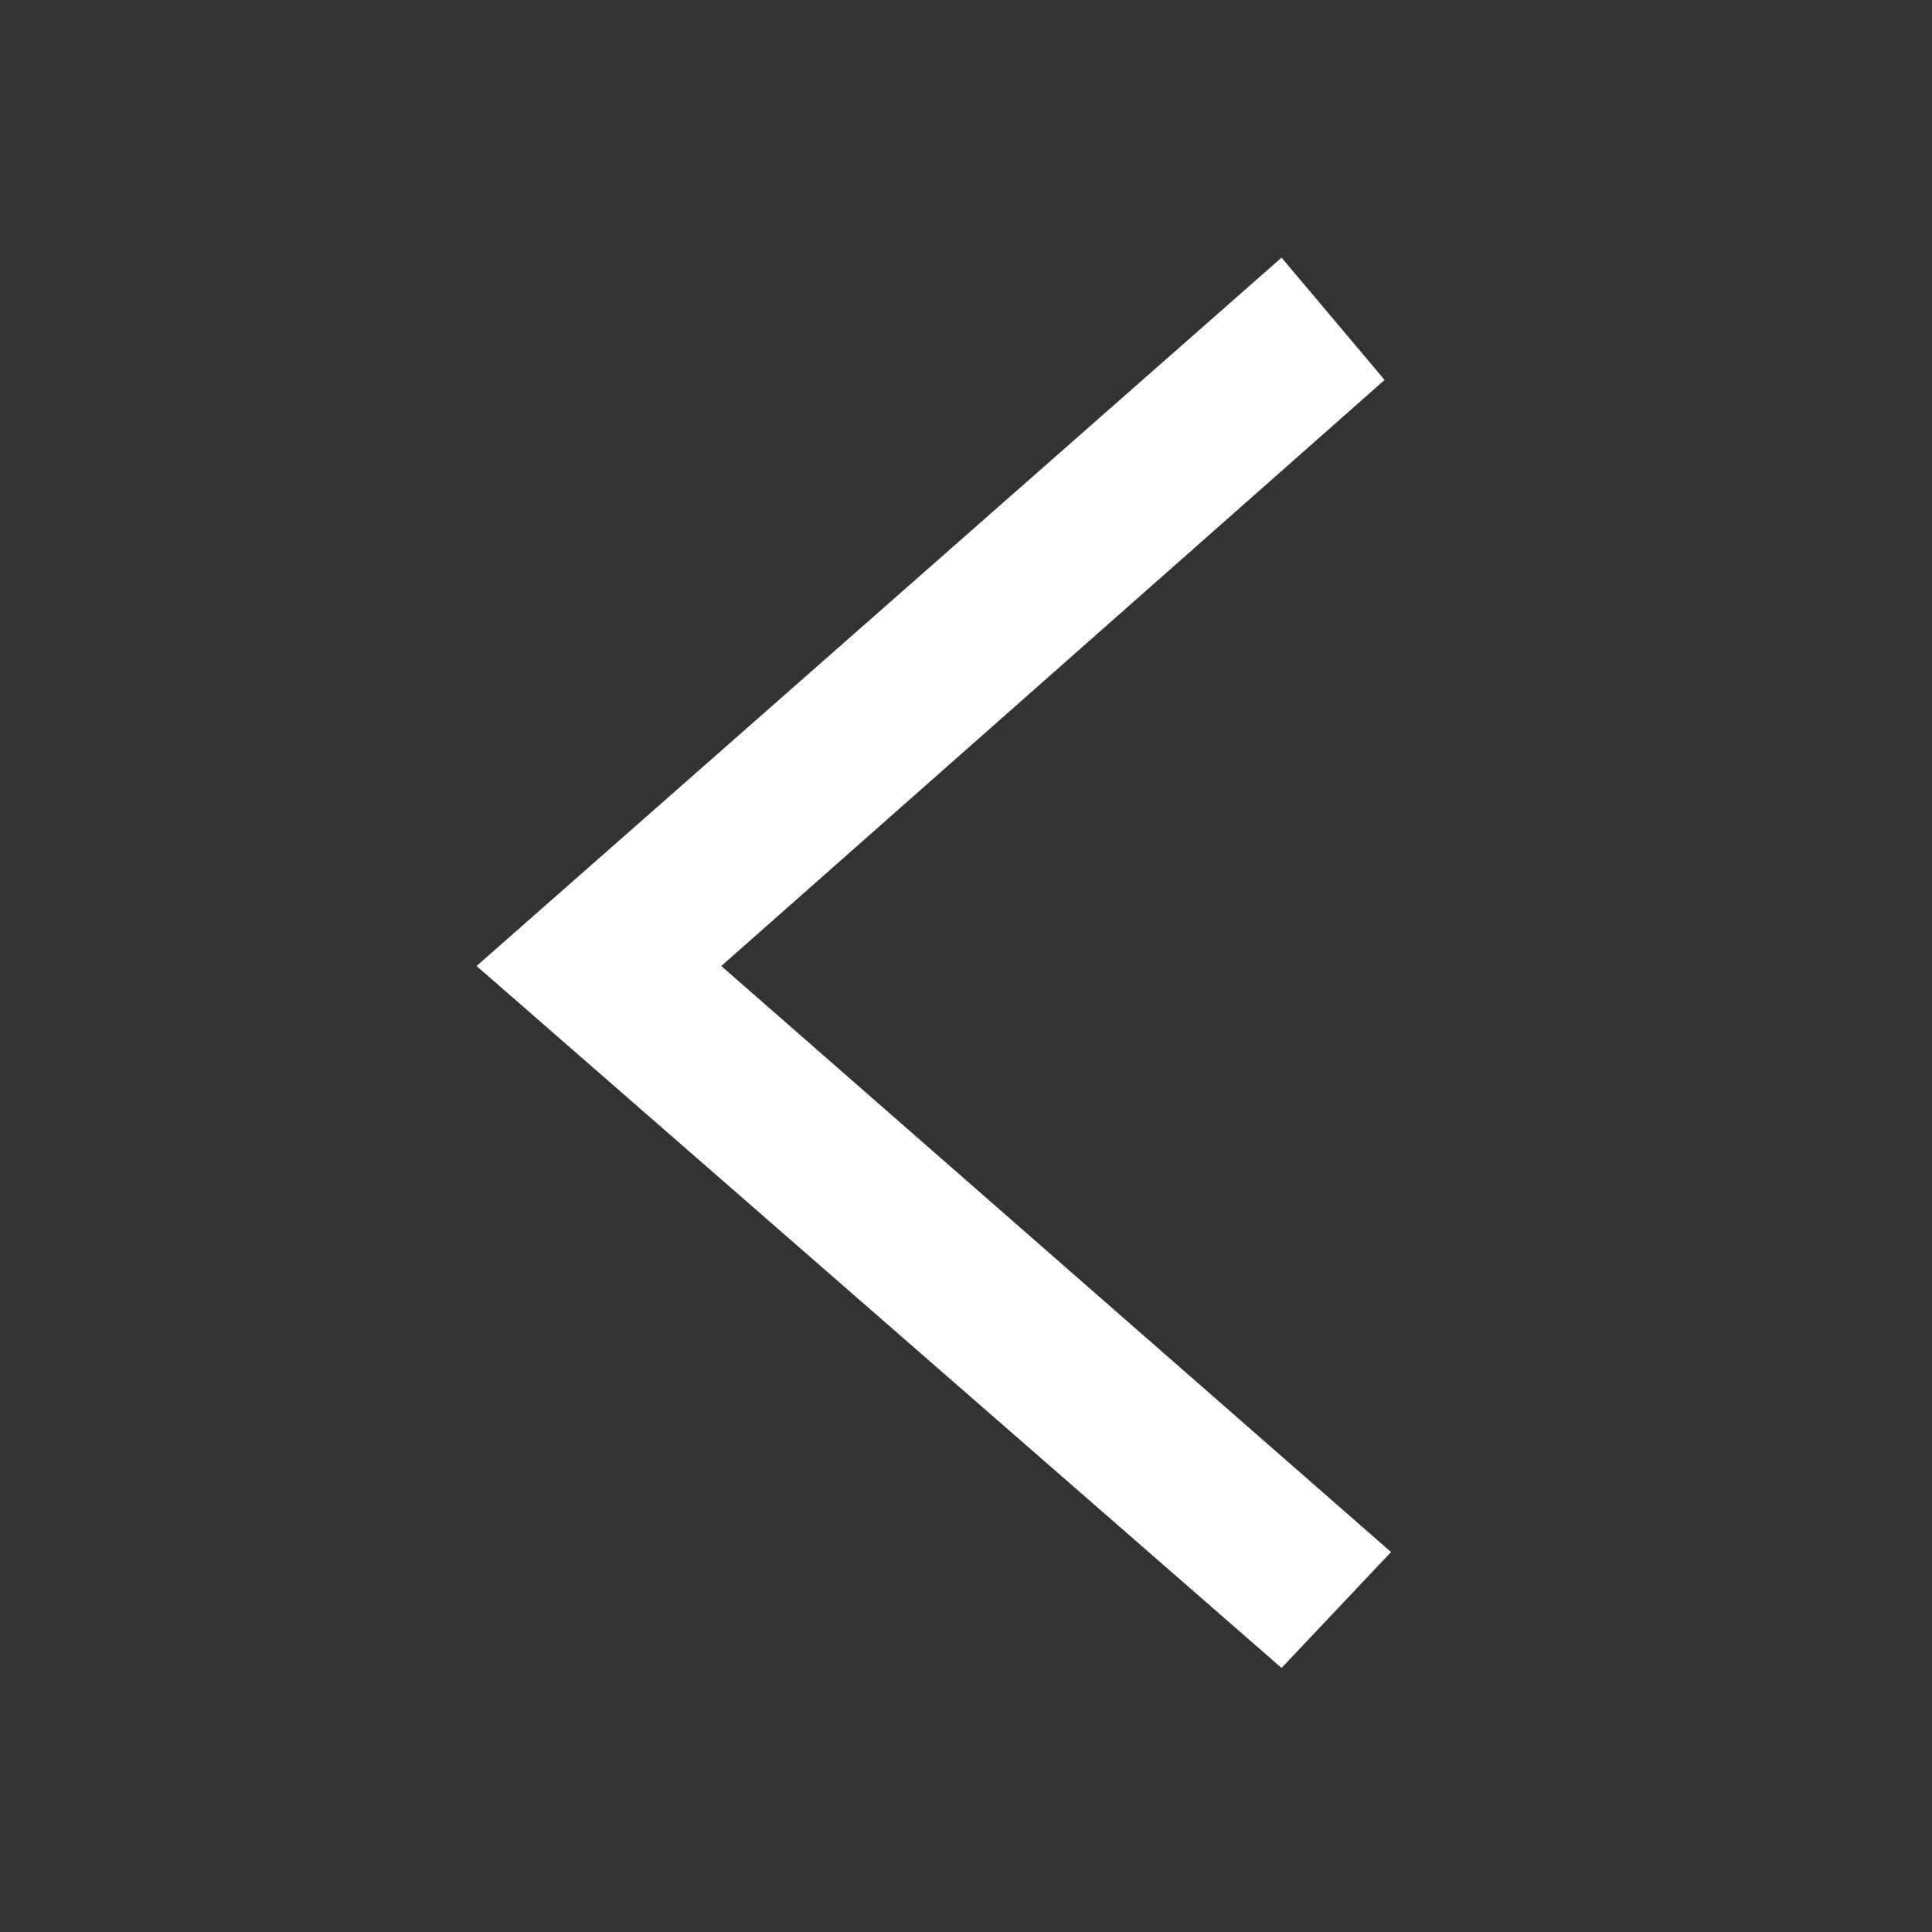
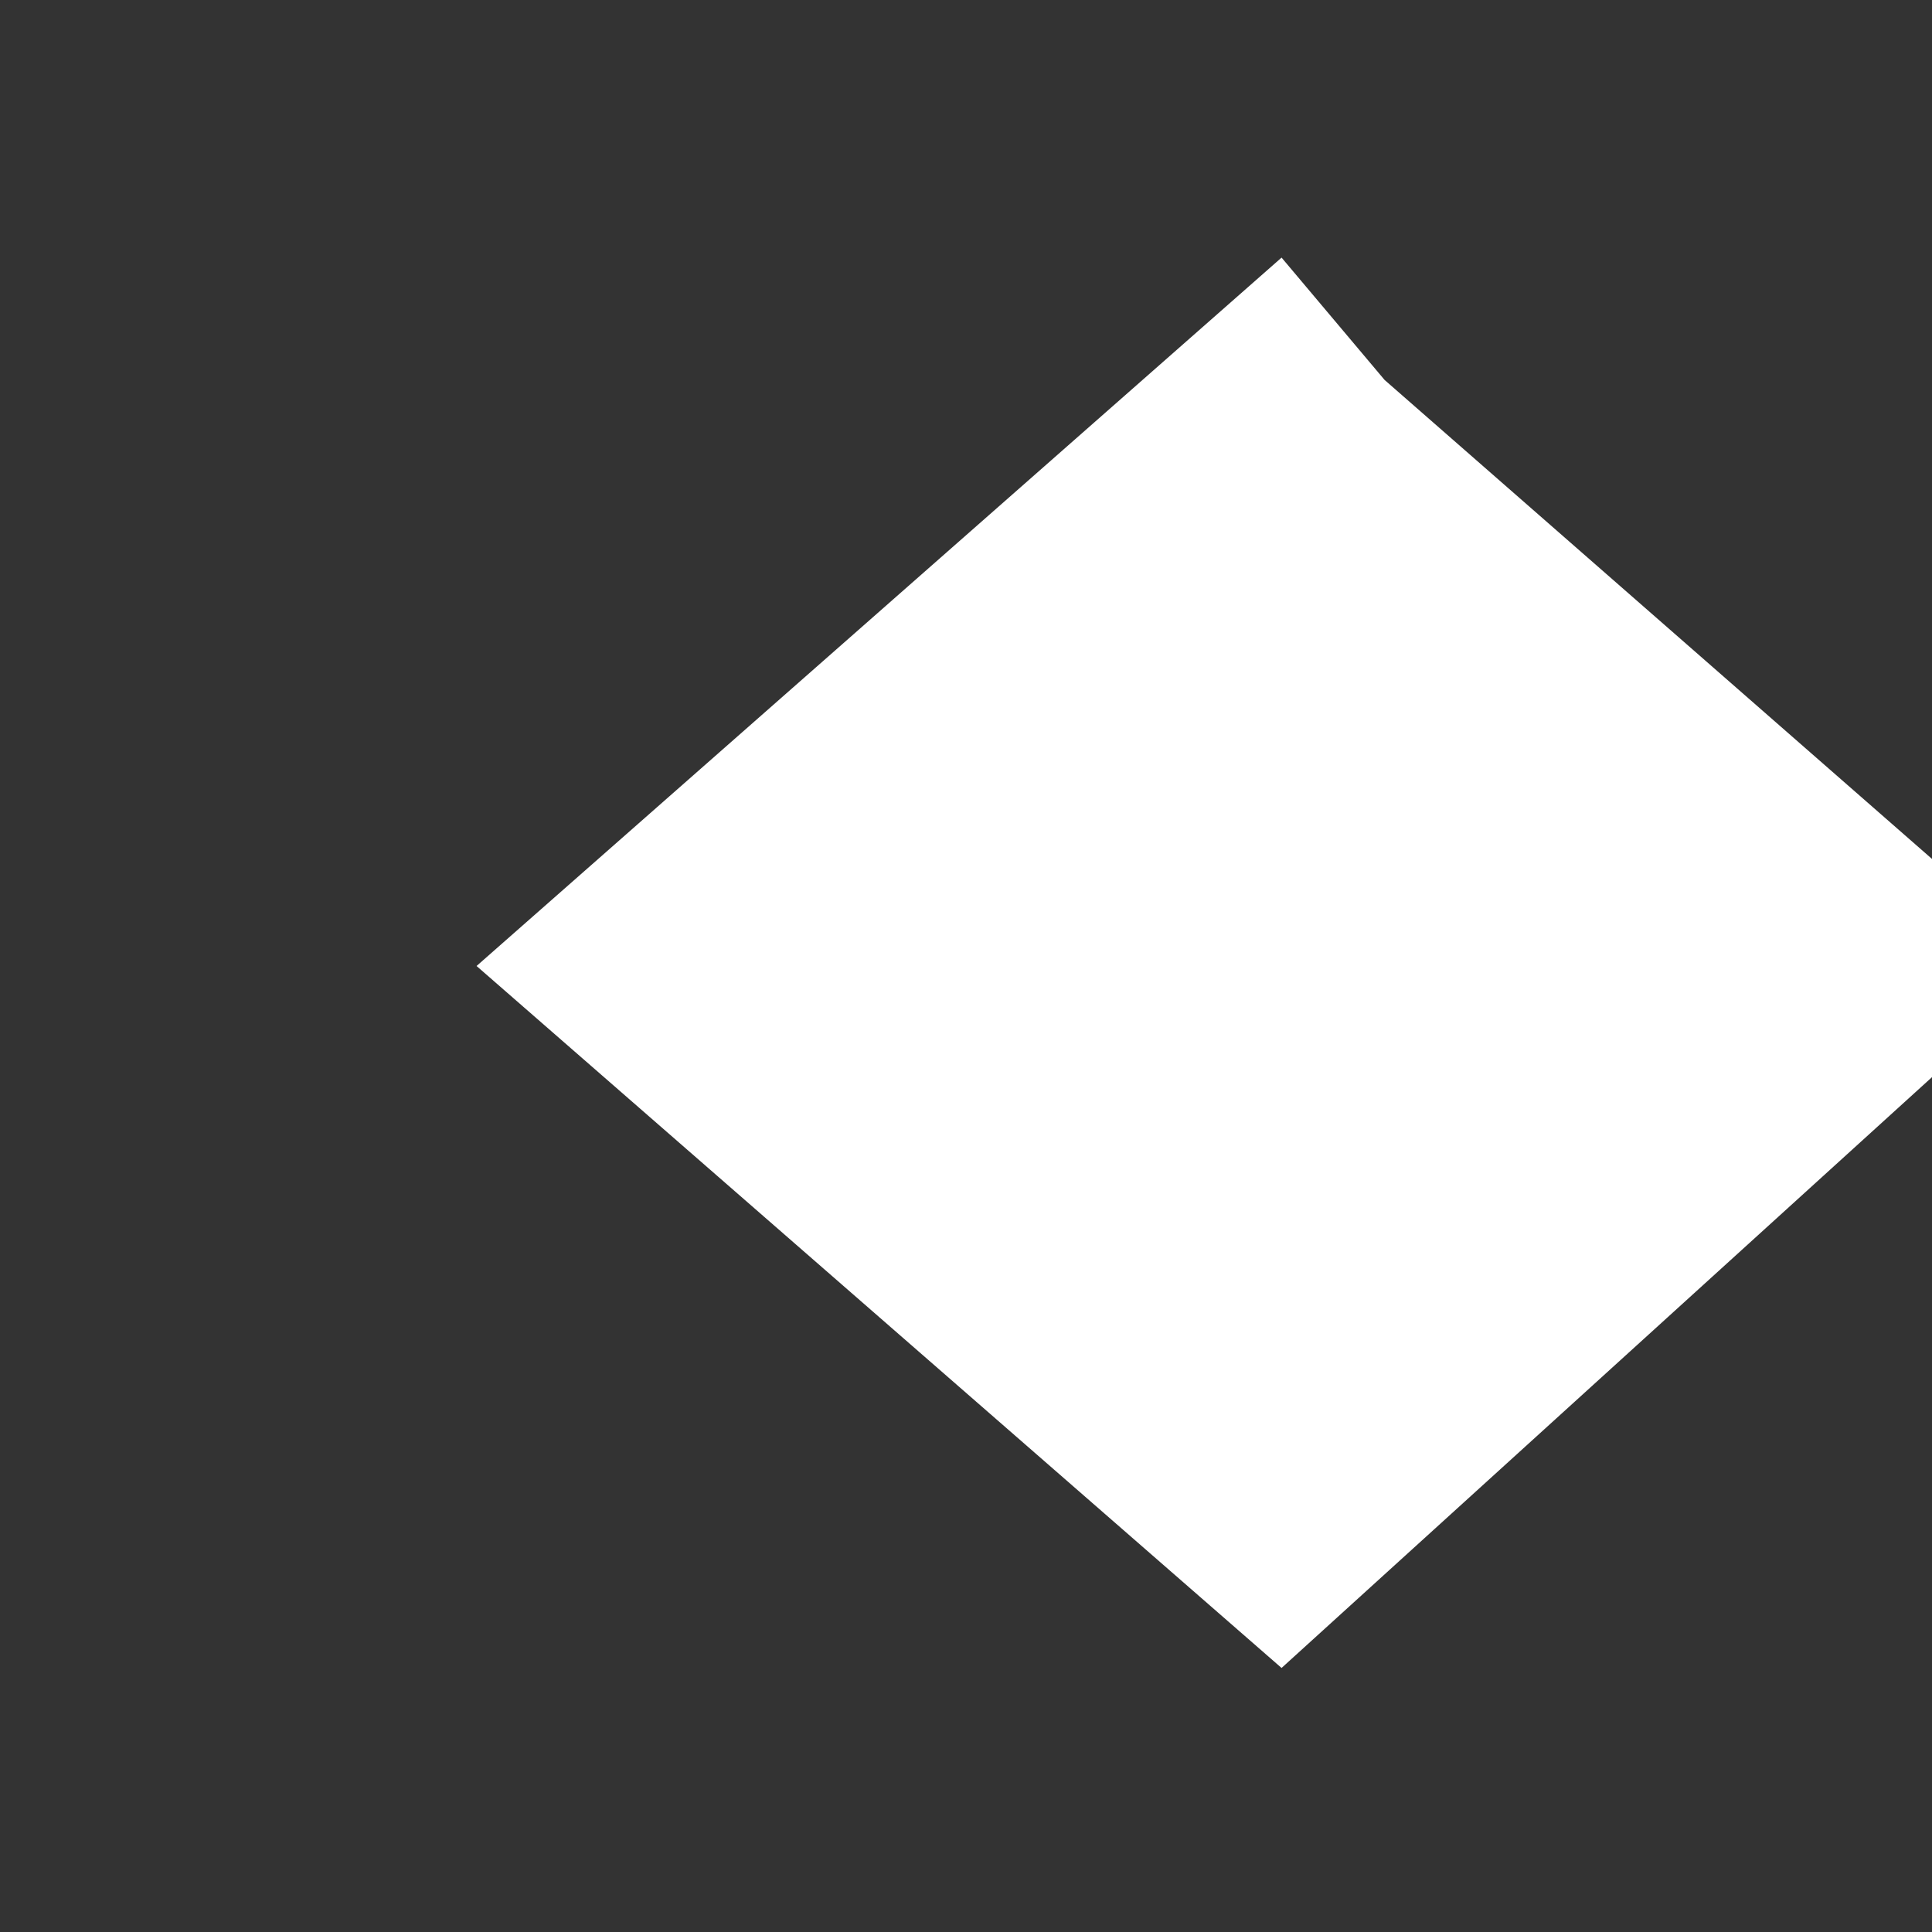
<svg xmlns="http://www.w3.org/2000/svg" width="30" height="30" viewBox="0 0 30 30">
  <rect x="0" y="0" width="30" height="30" fill="#333333" stroke="none" />
-   <path d="M19.9,25.9L7.4,15L19.9,4l1.6,1.9L11.2,15l10.4,9.1L19.9,25.9z" fill="#fff" />
+   <path d="M19.9,25.9L7.4,15L19.9,4l1.6,1.9l10.4,9.1L19.9,25.9z" fill="#fff" />
</svg>